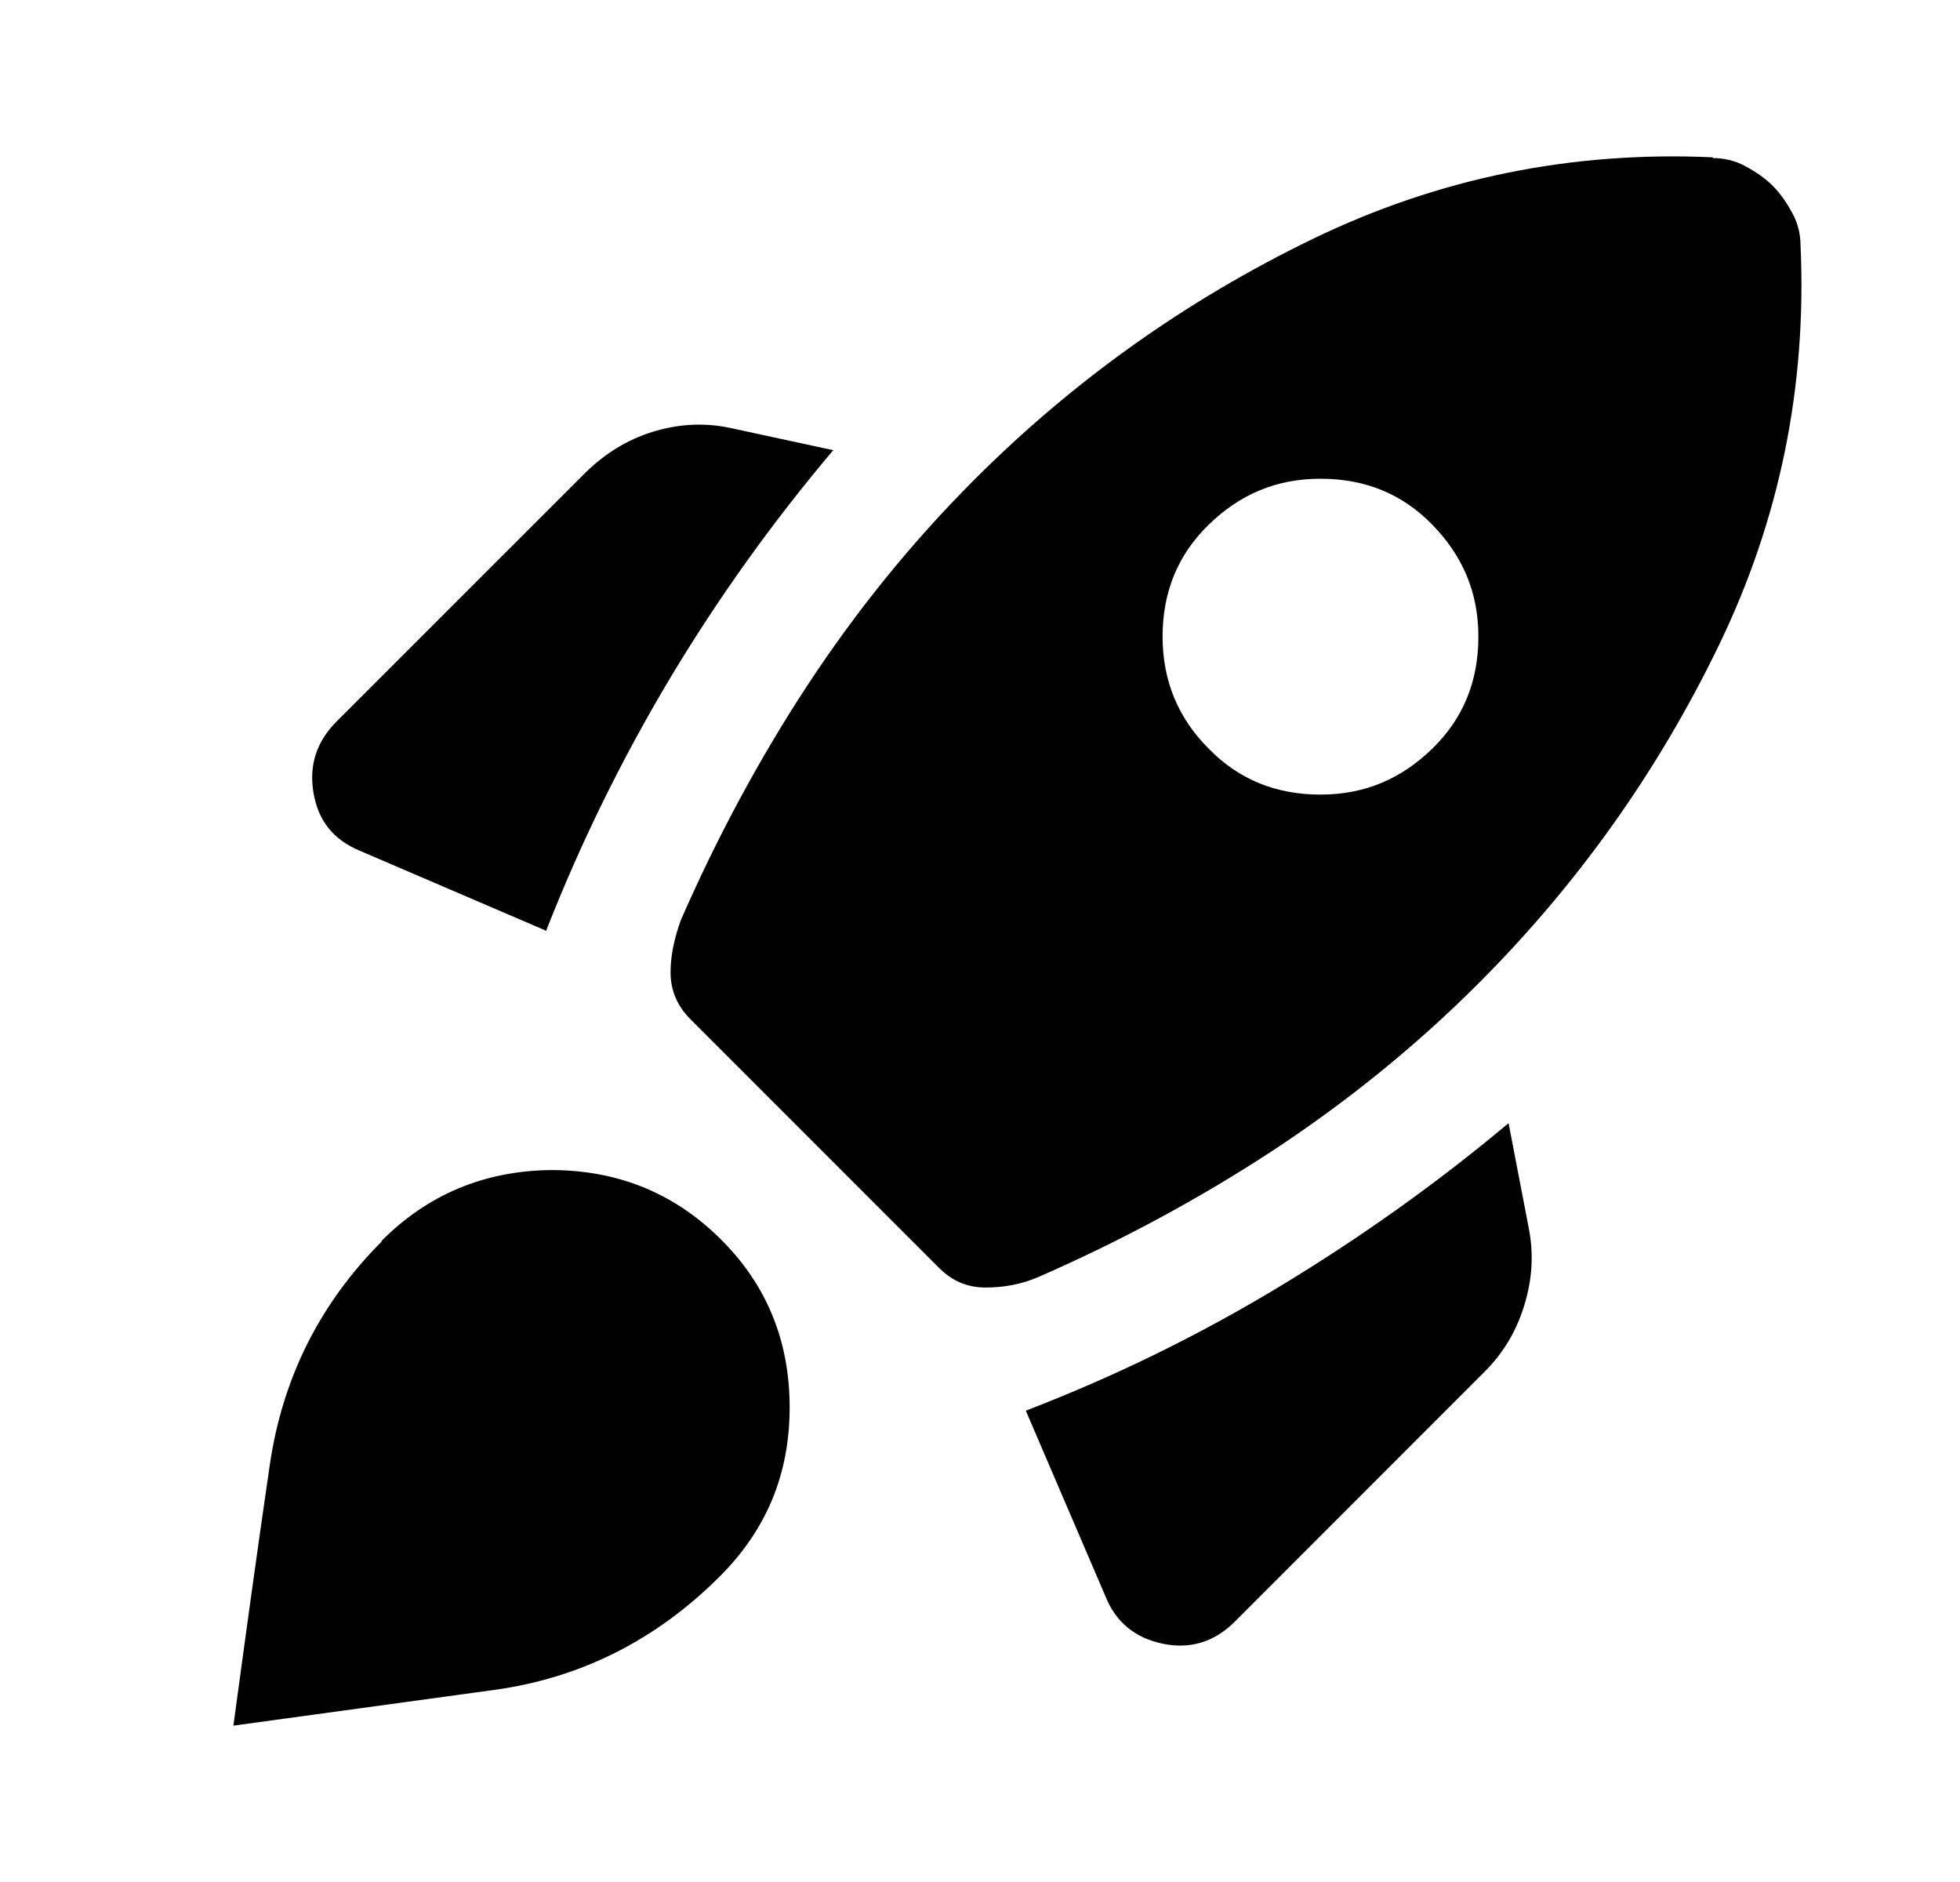
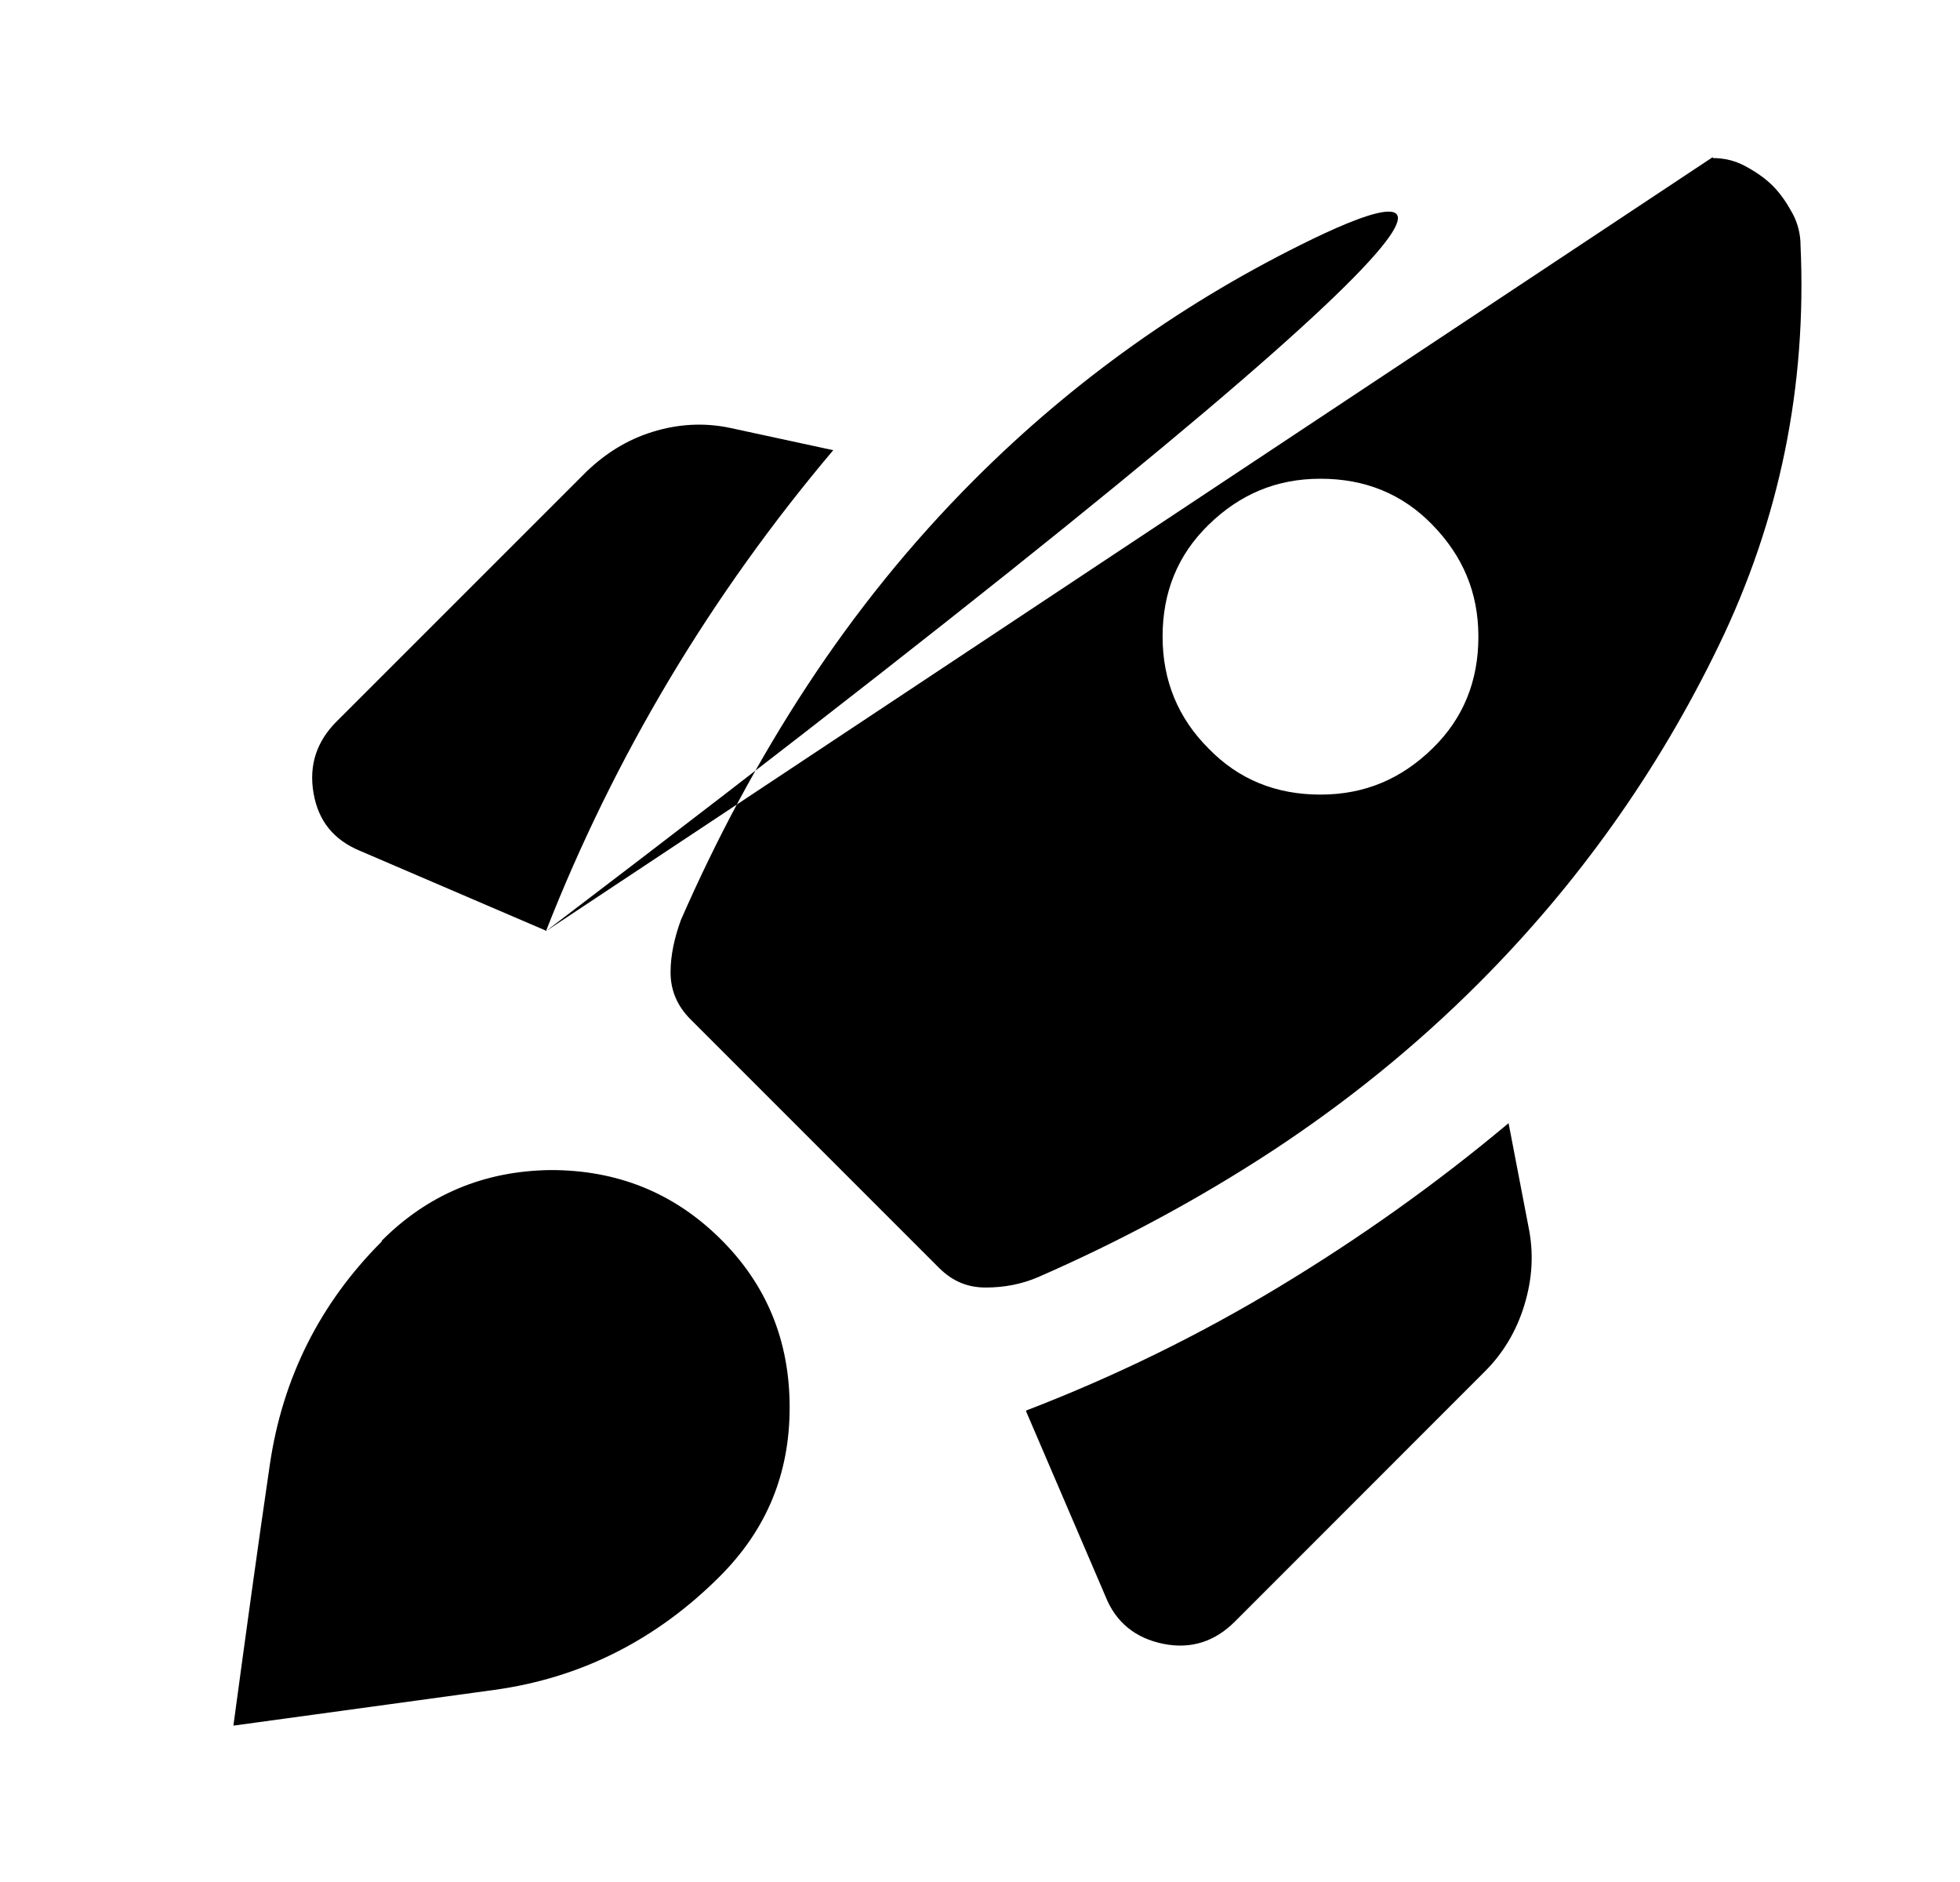
<svg xmlns="http://www.w3.org/2000/svg" width="25" height="24" viewBox="0 0 25 24" fill="none">
-   <path d="M6.964 11.874C7.4 10.761 7.926 9.688 8.543 8.655C9.161 7.623 9.859 6.651 10.628 5.741L9.313 5.457C8.979 5.386 8.645 5.407 8.321 5.508C7.997 5.609 7.724 5.781 7.481 6.014L4.292 9.202C4.039 9.455 3.938 9.759 3.999 10.113C4.06 10.467 4.252 10.71 4.596 10.852L6.954 11.864L6.964 11.874ZM21.843 2.006C20.052 1.925 18.351 2.269 16.742 3.048C15.132 3.828 13.695 4.85 12.43 6.115C11.62 6.925 10.912 7.805 10.294 8.747C9.677 9.688 9.141 10.69 8.685 11.732C8.604 11.955 8.553 12.178 8.553 12.4C8.553 12.623 8.634 12.825 8.807 12.998L11.975 16.166C12.147 16.338 12.339 16.419 12.572 16.419C12.805 16.419 13.027 16.378 13.24 16.287C14.282 15.832 15.284 15.295 16.226 14.678C17.167 14.06 18.047 13.352 18.857 12.542C20.122 11.277 21.145 9.84 21.924 8.23C22.703 6.621 23.047 4.921 22.966 3.129C22.966 2.998 22.936 2.856 22.865 2.724C22.794 2.593 22.713 2.471 22.612 2.37C22.511 2.269 22.39 2.188 22.258 2.117C22.126 2.046 21.985 2.016 21.853 2.016L21.843 2.006ZM15.416 9.546C15.031 9.162 14.829 8.686 14.829 8.119C14.829 7.552 15.021 7.077 15.416 6.692C15.811 6.307 16.276 6.105 16.843 6.105C17.41 6.105 17.886 6.297 18.27 6.692C18.655 7.087 18.857 7.552 18.857 8.119C18.857 8.686 18.665 9.162 18.27 9.546C17.875 9.931 17.41 10.133 16.843 10.133C16.276 10.133 15.8 9.941 15.416 9.546ZM13.088 17.998L14.1 20.356C14.232 20.69 14.485 20.892 14.839 20.963C15.193 21.034 15.497 20.933 15.75 20.68L18.938 17.491C19.171 17.259 19.343 16.975 19.444 16.641C19.545 16.307 19.566 15.983 19.495 15.639L19.242 14.323C18.311 15.103 17.339 15.791 16.317 16.409C15.294 17.026 14.222 17.552 13.088 17.988V17.998ZM4.869 15.822C5.456 15.234 6.175 14.931 7.025 14.921C7.865 14.921 8.584 15.204 9.181 15.791C9.778 16.378 10.072 17.097 10.072 17.947C10.072 18.797 9.778 19.506 9.181 20.103C8.371 20.913 7.41 21.398 6.307 21.55C5.203 21.702 4.09 21.854 2.977 22.006C3.128 20.892 3.28 19.779 3.442 18.676C3.604 17.573 4.08 16.621 4.869 15.832V15.822Z" fill="black" />
+   <path d="M6.964 11.874C7.4 10.761 7.926 9.688 8.543 8.655C9.161 7.623 9.859 6.651 10.628 5.741L9.313 5.457C8.979 5.386 8.645 5.407 8.321 5.508C7.997 5.609 7.724 5.781 7.481 6.014L4.292 9.202C4.039 9.455 3.938 9.759 3.999 10.113C4.06 10.467 4.252 10.71 4.596 10.852L6.954 11.864L6.964 11.874ZC20.052 1.925 18.351 2.269 16.742 3.048C15.132 3.828 13.695 4.85 12.43 6.115C11.62 6.925 10.912 7.805 10.294 8.747C9.677 9.688 9.141 10.69 8.685 11.732C8.604 11.955 8.553 12.178 8.553 12.4C8.553 12.623 8.634 12.825 8.807 12.998L11.975 16.166C12.147 16.338 12.339 16.419 12.572 16.419C12.805 16.419 13.027 16.378 13.24 16.287C14.282 15.832 15.284 15.295 16.226 14.678C17.167 14.06 18.047 13.352 18.857 12.542C20.122 11.277 21.145 9.84 21.924 8.23C22.703 6.621 23.047 4.921 22.966 3.129C22.966 2.998 22.936 2.856 22.865 2.724C22.794 2.593 22.713 2.471 22.612 2.37C22.511 2.269 22.39 2.188 22.258 2.117C22.126 2.046 21.985 2.016 21.853 2.016L21.843 2.006ZM15.416 9.546C15.031 9.162 14.829 8.686 14.829 8.119C14.829 7.552 15.021 7.077 15.416 6.692C15.811 6.307 16.276 6.105 16.843 6.105C17.41 6.105 17.886 6.297 18.27 6.692C18.655 7.087 18.857 7.552 18.857 8.119C18.857 8.686 18.665 9.162 18.27 9.546C17.875 9.931 17.41 10.133 16.843 10.133C16.276 10.133 15.8 9.941 15.416 9.546ZM13.088 17.998L14.1 20.356C14.232 20.69 14.485 20.892 14.839 20.963C15.193 21.034 15.497 20.933 15.75 20.68L18.938 17.491C19.171 17.259 19.343 16.975 19.444 16.641C19.545 16.307 19.566 15.983 19.495 15.639L19.242 14.323C18.311 15.103 17.339 15.791 16.317 16.409C15.294 17.026 14.222 17.552 13.088 17.988V17.998ZM4.869 15.822C5.456 15.234 6.175 14.931 7.025 14.921C7.865 14.921 8.584 15.204 9.181 15.791C9.778 16.378 10.072 17.097 10.072 17.947C10.072 18.797 9.778 19.506 9.181 20.103C8.371 20.913 7.41 21.398 6.307 21.55C5.203 21.702 4.09 21.854 2.977 22.006C3.128 20.892 3.28 19.779 3.442 18.676C3.604 17.573 4.08 16.621 4.869 15.832V15.822Z" fill="black" />
</svg>